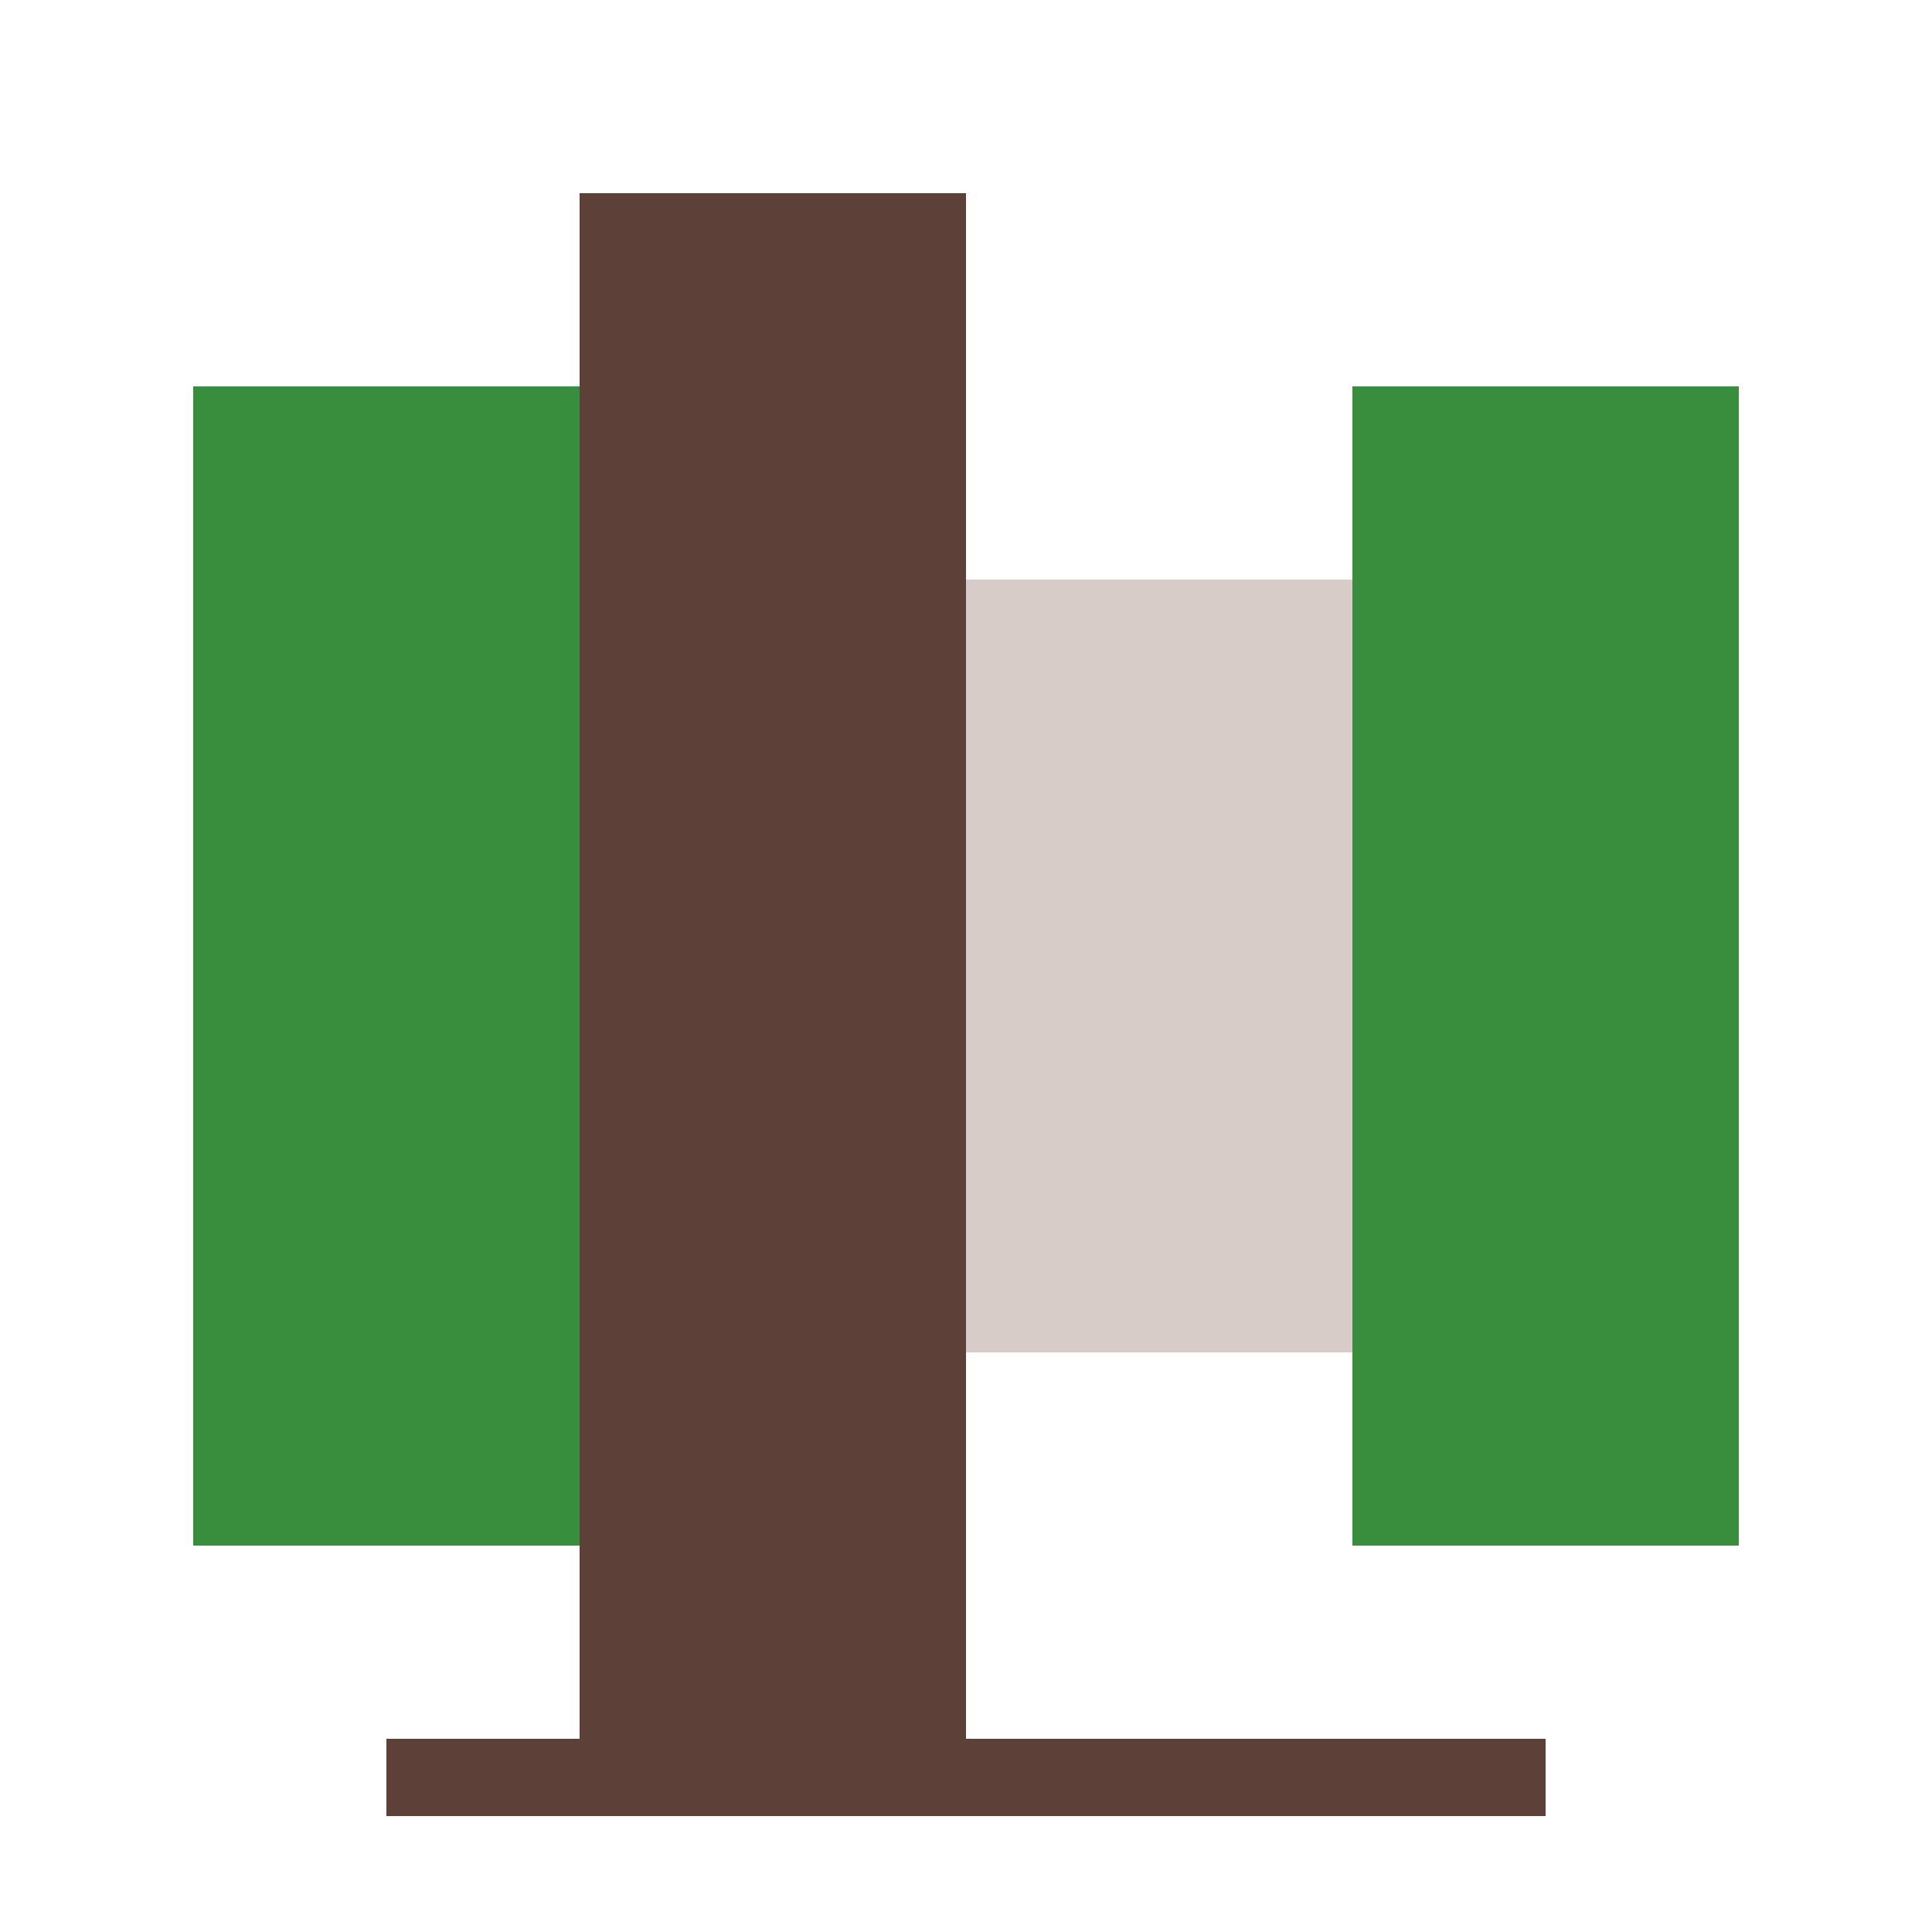
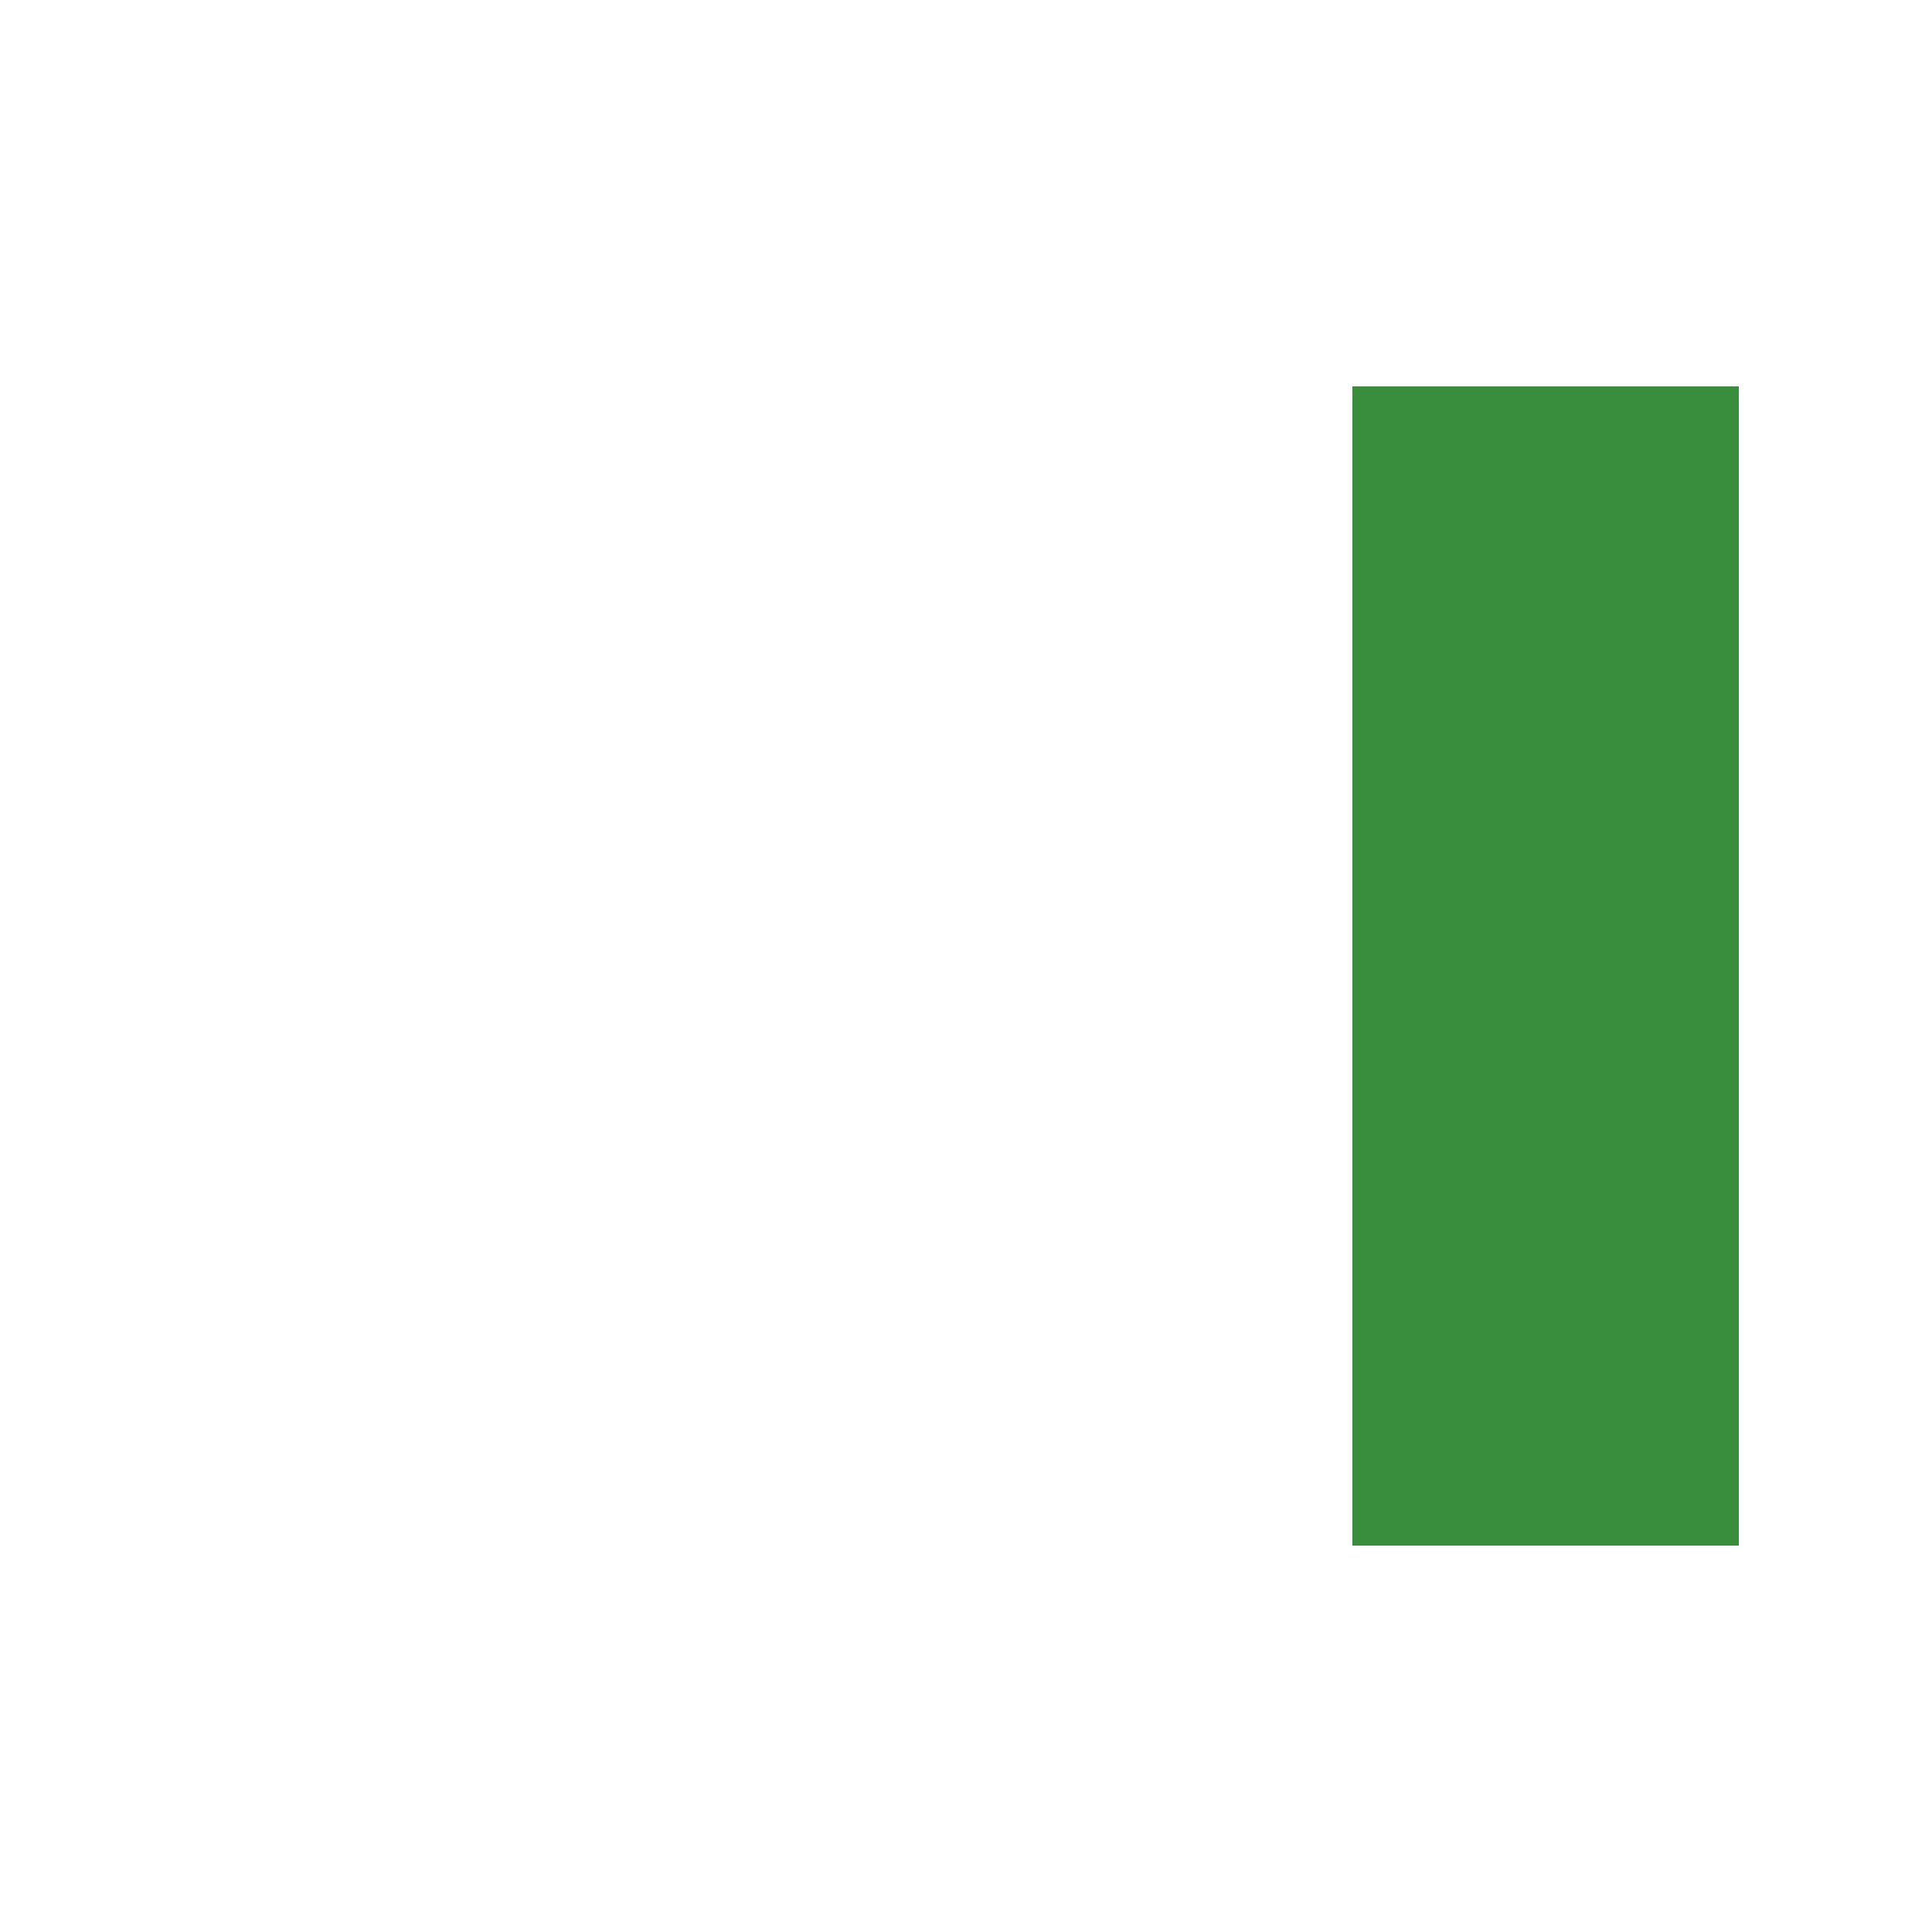
<svg xmlns="http://www.w3.org/2000/svg" width="50" height="50" viewBox="0 0 50 50" fill="none">
-   <rect x="5" y="10" width="10" height="30" fill="#388E3C" />
-   <rect x="15" y="5" width="10" height="40" fill="#5D4037" />
-   <rect x="25" y="15" width="10" height="20" fill="#D7CCC8" />
  <rect x="35" y="10" width="10" height="30" fill="#388E3C" />
-   <path d="M10 45L40 45L40 47L10 47L10 45Z" fill="#5D4037" />
</svg>